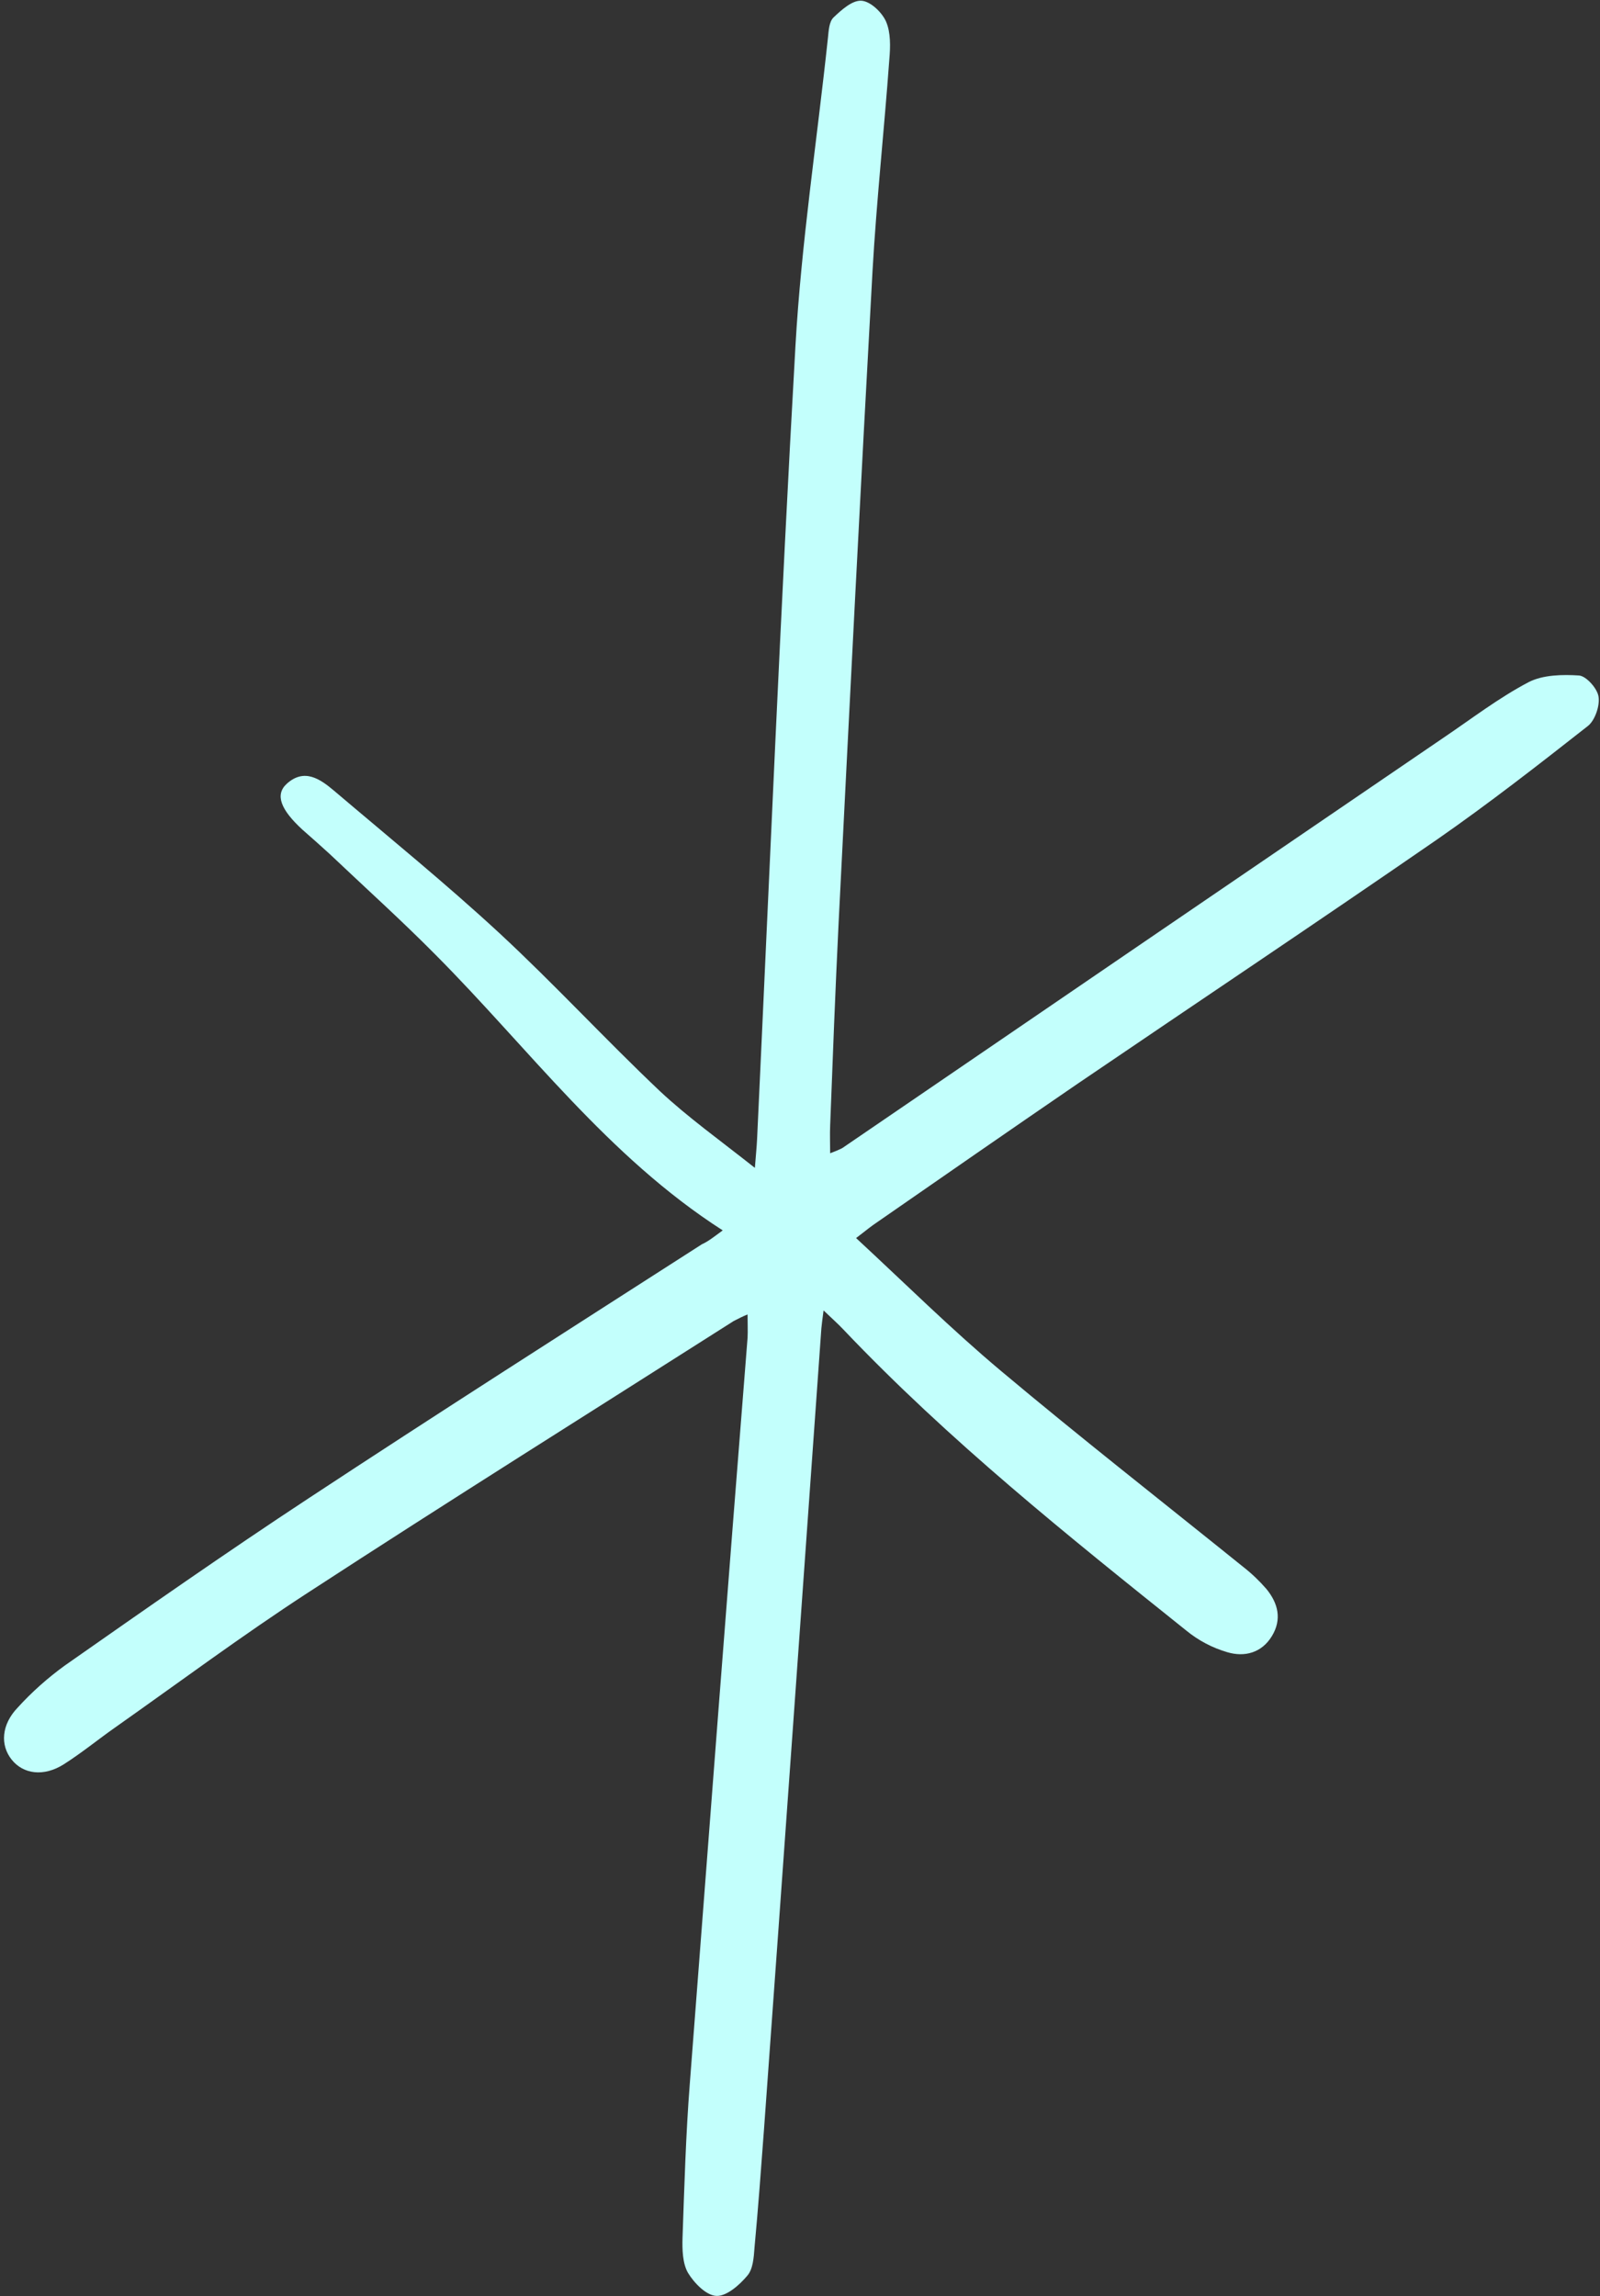
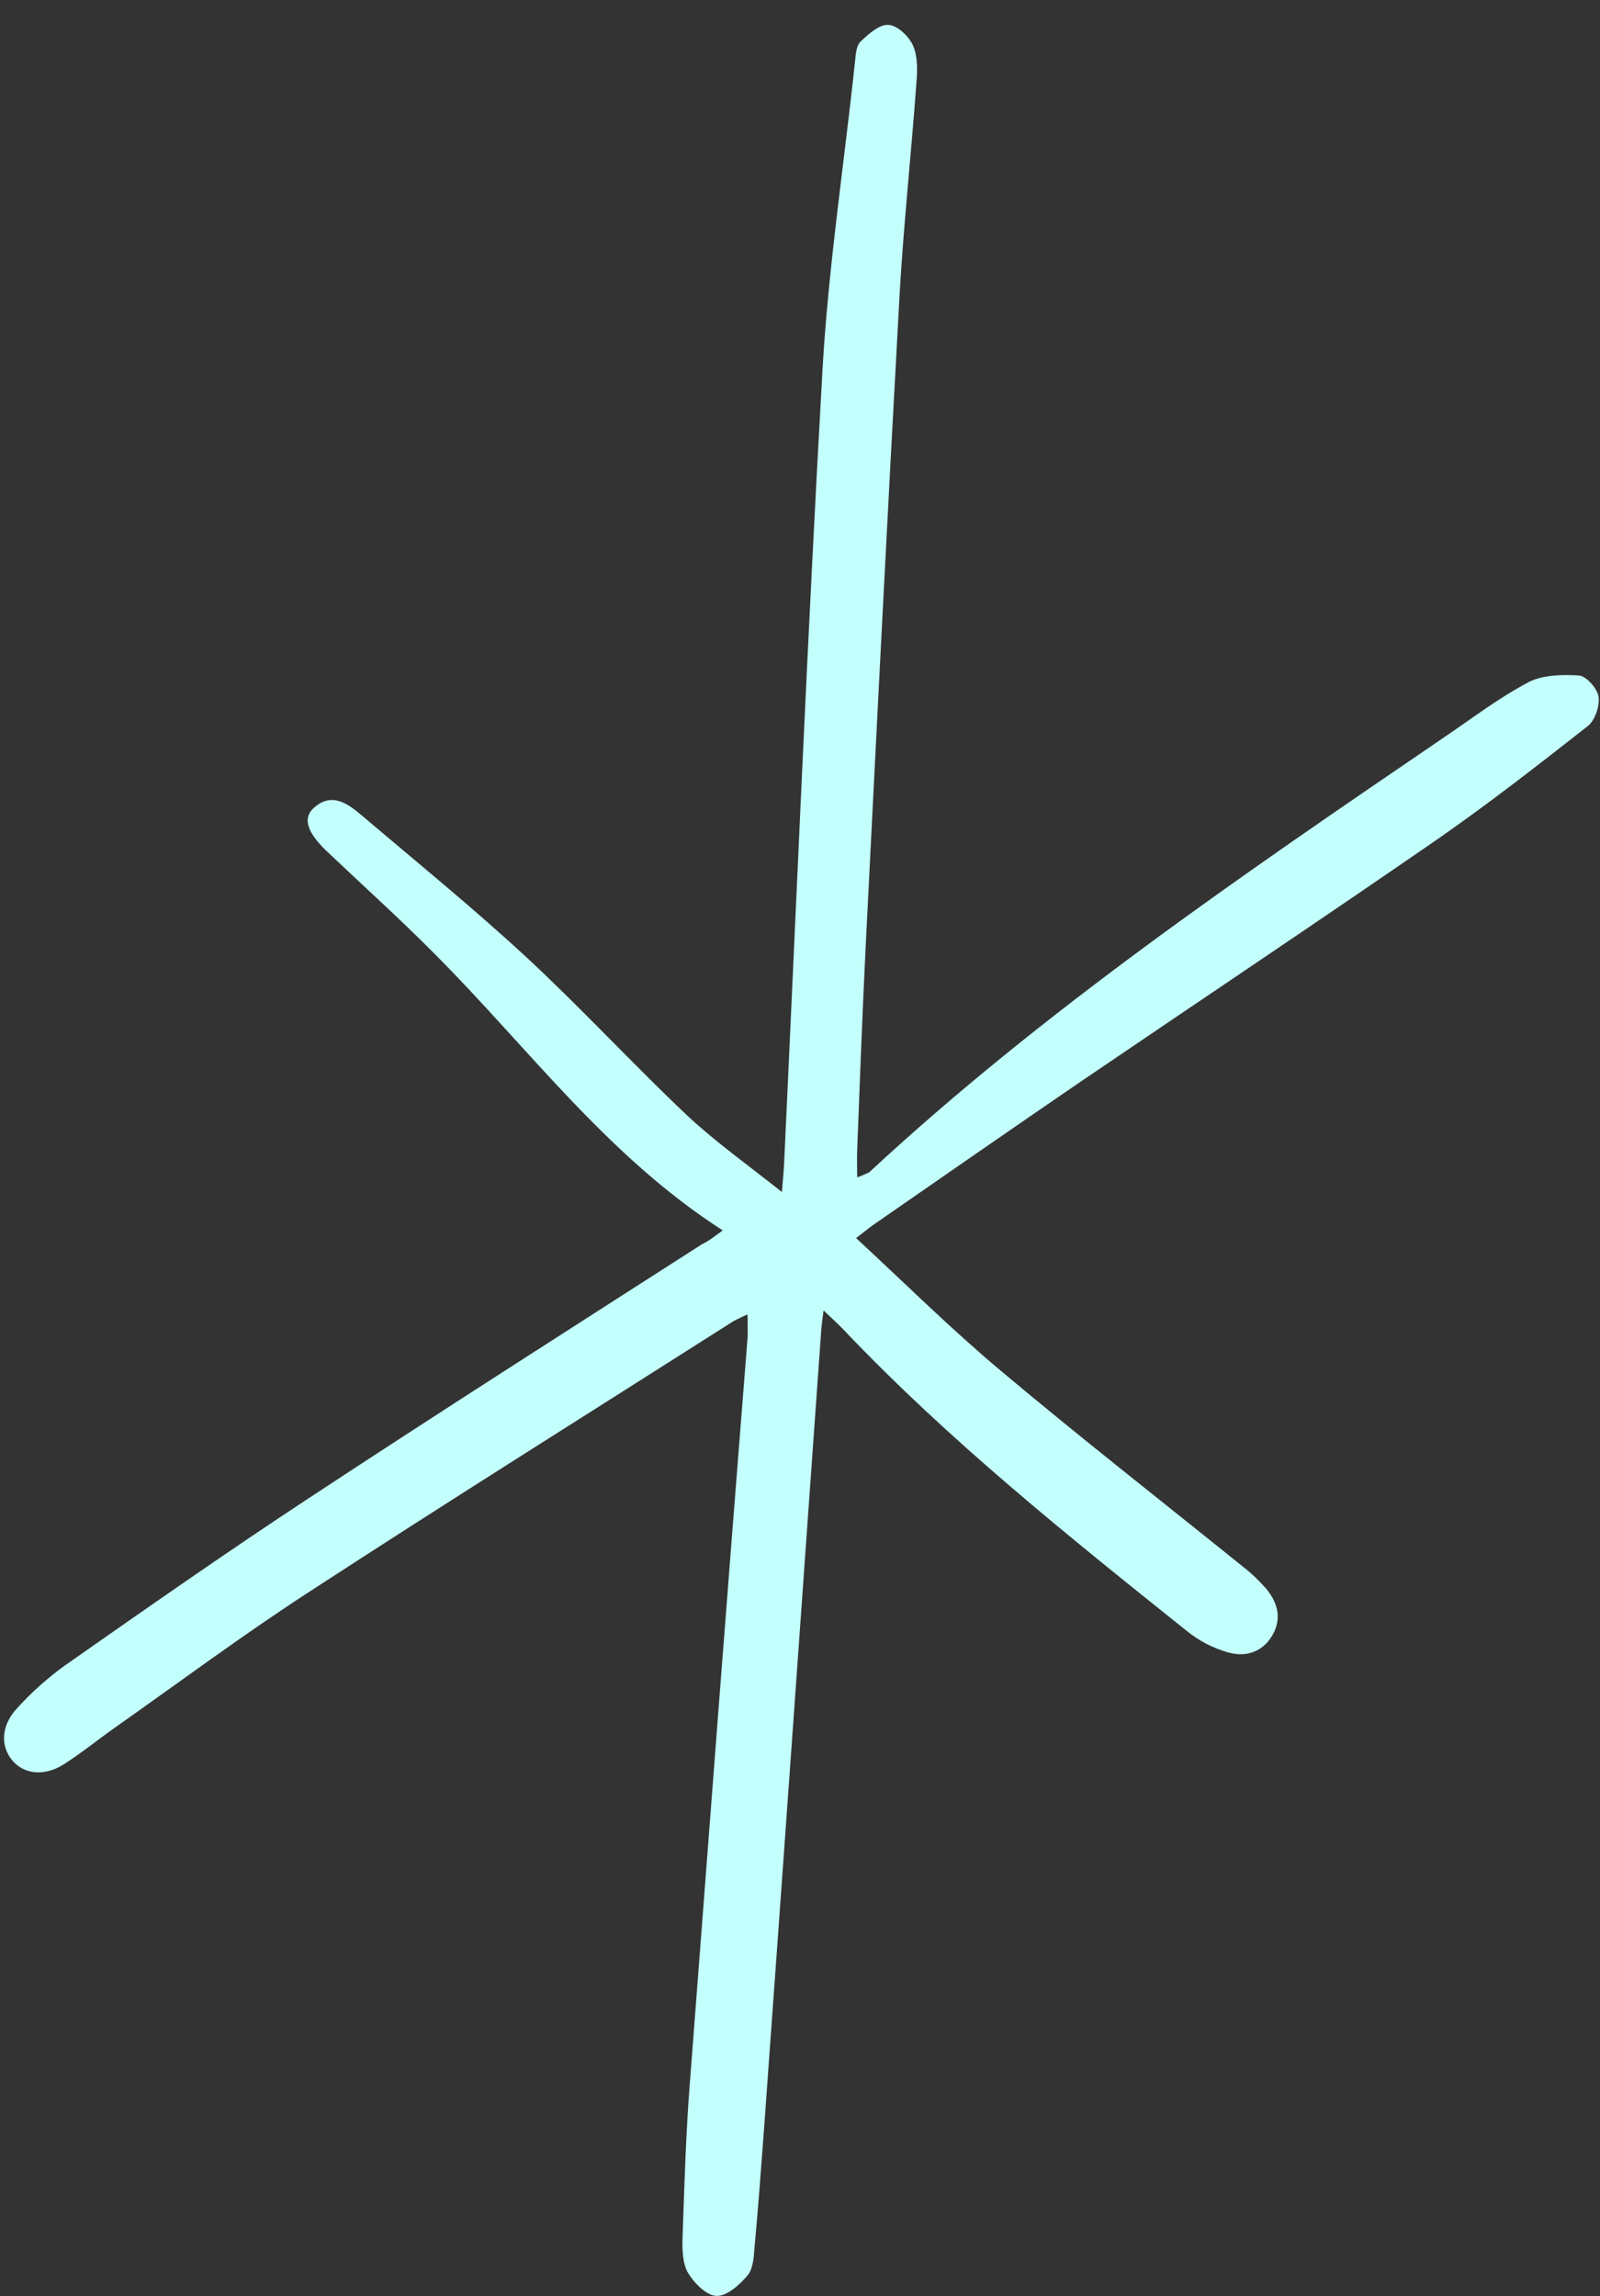
<svg xmlns="http://www.w3.org/2000/svg" fill="#000000" height="628.2" preserveAspectRatio="xMidYMid meet" version="1" viewBox="-1.2 -0.2 437.9 628.2" width="437.9" zoomAndPan="magnify">
  <rect x="-1.2" y="-0.2" width="437.9" height="628.2" fill="#333333" stroke="none" />
  <g id="change1_1">
-     <path d="M196.6,336.4c-31.5-20.2-53.1-49.8-78.6-75.4c-9.4-9.5-19.3-18.4-29-27.6c-2.4-2.2-4.9-4.4-7.4-6.6 c-6-5.5-7.6-9.6-4.3-12.6c4.8-4.3,9.1-1.3,12.9,1.9c15.2,12.9,30.7,25.5,45.3,39c15,13.9,29,29.1,43.9,43.2c7.7,7.2,16.4,13.4,26,21 c0.3-3.8,0.5-5.8,0.6-7.8c3.4-72.3,6.4-144.7,10.5-217c1.6-28.2,5.9-56.2,8.9-84.4c0.2-1.9,0.3-4.3,1.5-5.5c2.2-2.1,5.2-4.8,7.7-4.6 s5.6,3.2,6.7,5.7c1.3,3,1.2,6.9,0.9,10.3c-1.4,19.3-3.5,38.6-4.6,57.9c-3.3,59.6-6.3,119.1-9.3,178.7c-0.9,18.4-1.6,36.8-2.3,55.2 c-0.1,2.3,0,4.6,0,7.5c1.1-0.4,2.3-0.9,3.3-1.4C284.2,276.4,339,239,393.9,201.6c7.7-5.2,15.1-10.9,23.3-15.2 c3.9-2,9.3-2.1,13.8-1.8c2,0.2,5,3.6,5.3,5.8c0.4,2.5-1,6.5-2.9,8c-13.5,10.6-27.1,21.2-41.2,31c-32.6,22.5-65.7,44.6-98.5,66.9 c-18.7,12.8-37.3,25.7-55.9,38.6c-1.4,1-2.7,2.1-4.7,3.6c13.4,12.4,26,24.9,39.6,36.3c21.8,18.3,44.2,35.8,66.4,53.7 c2.3,1.8,4.4,3.8,6.3,6c3.2,3.9,4.3,8.3,1.5,12.9s-7.5,5.8-12.2,4.4c-4.1-1.2-7.9-3.2-11.2-5.9c-32.5-26-65-52-93.8-82.3 c-1.5-1.6-3.2-3.1-5.5-5.3c-0.3,2.4-0.5,3.7-0.6,4.9c-5.2,73-10.4,146.1-15.7,219.1c-0.8,10.8-1.6,21.6-2.6,32.4 c-0.2,2.7-0.4,5.9-2,7.7c-2.1,2.5-5.6,5.6-8.4,5.5s-6.1-3.5-7.8-6.3c-1.5-2.6-1.6-6.4-1.5-9.6c0.5-14.1,0.9-28.3,2-42.3 c5.2-68,10.4-136,15.8-203.9c0.1-1.9,0-3.8,0-6.4c-1.3,0.5-2.6,1.2-3.8,1.8c-38.8,24.7-77.8,49.1-116.5,74.3 c-18,11.7-35.2,24.5-52.8,36.9c-4.7,3.3-9.2,7-14.1,10.1c-5.4,3.4-11,2.7-14.2-1.3s-2.8-9.6,1.6-14.2c3.9-4.3,8.3-8.2,13-11.6 c22-15.4,44-30.8,66.5-45.6c35.7-23.5,71.8-46.5,107.8-69.6C192.7,339.4,194.4,338,196.6,336.4z" fill="#c3fffc" />
+     <path d="M196.6,336.4c-31.5-20.2-53.1-49.8-78.6-75.4c-9.4-9.5-19.3-18.4-29-27.6c-6-5.5-7.6-9.6-4.3-12.6c4.8-4.3,9.1-1.3,12.9,1.9c15.2,12.9,30.7,25.5,45.3,39c15,13.9,29,29.1,43.9,43.2c7.7,7.2,16.4,13.4,26,21 c0.3-3.8,0.5-5.8,0.6-7.8c3.4-72.3,6.4-144.7,10.5-217c1.6-28.2,5.9-56.2,8.9-84.4c0.2-1.9,0.3-4.3,1.5-5.5c2.2-2.1,5.2-4.8,7.7-4.6 s5.6,3.2,6.7,5.7c1.3,3,1.2,6.9,0.9,10.3c-1.4,19.3-3.5,38.6-4.6,57.9c-3.3,59.6-6.3,119.1-9.3,178.7c-0.9,18.4-1.6,36.8-2.3,55.2 c-0.1,2.3,0,4.6,0,7.5c1.1-0.4,2.3-0.9,3.3-1.4C284.2,276.4,339,239,393.9,201.6c7.7-5.2,15.1-10.9,23.3-15.2 c3.9-2,9.3-2.1,13.8-1.8c2,0.2,5,3.6,5.3,5.8c0.4,2.5-1,6.5-2.9,8c-13.5,10.6-27.1,21.2-41.2,31c-32.6,22.5-65.7,44.6-98.5,66.9 c-18.7,12.8-37.3,25.7-55.9,38.6c-1.4,1-2.7,2.1-4.7,3.6c13.4,12.4,26,24.9,39.6,36.3c21.8,18.3,44.2,35.8,66.4,53.7 c2.3,1.8,4.4,3.8,6.3,6c3.2,3.9,4.3,8.3,1.5,12.9s-7.5,5.8-12.2,4.4c-4.1-1.2-7.9-3.2-11.2-5.9c-32.5-26-65-52-93.8-82.3 c-1.5-1.6-3.2-3.1-5.5-5.3c-0.3,2.4-0.5,3.7-0.6,4.9c-5.2,73-10.4,146.1-15.7,219.1c-0.8,10.8-1.6,21.6-2.6,32.4 c-0.2,2.7-0.4,5.9-2,7.7c-2.1,2.5-5.6,5.6-8.4,5.5s-6.1-3.5-7.8-6.3c-1.5-2.6-1.6-6.4-1.5-9.6c0.5-14.1,0.9-28.3,2-42.3 c5.2-68,10.4-136,15.8-203.9c0.1-1.9,0-3.8,0-6.4c-1.3,0.5-2.6,1.2-3.8,1.8c-38.8,24.7-77.8,49.1-116.5,74.3 c-18,11.7-35.2,24.5-52.8,36.9c-4.7,3.3-9.2,7-14.1,10.1c-5.4,3.4-11,2.7-14.2-1.3s-2.8-9.6,1.6-14.2c3.9-4.3,8.3-8.2,13-11.6 c22-15.4,44-30.8,66.5-45.6c35.7-23.5,71.8-46.5,107.8-69.6C192.7,339.4,194.4,338,196.6,336.4z" fill="#c3fffc" />
  </g>
</svg>